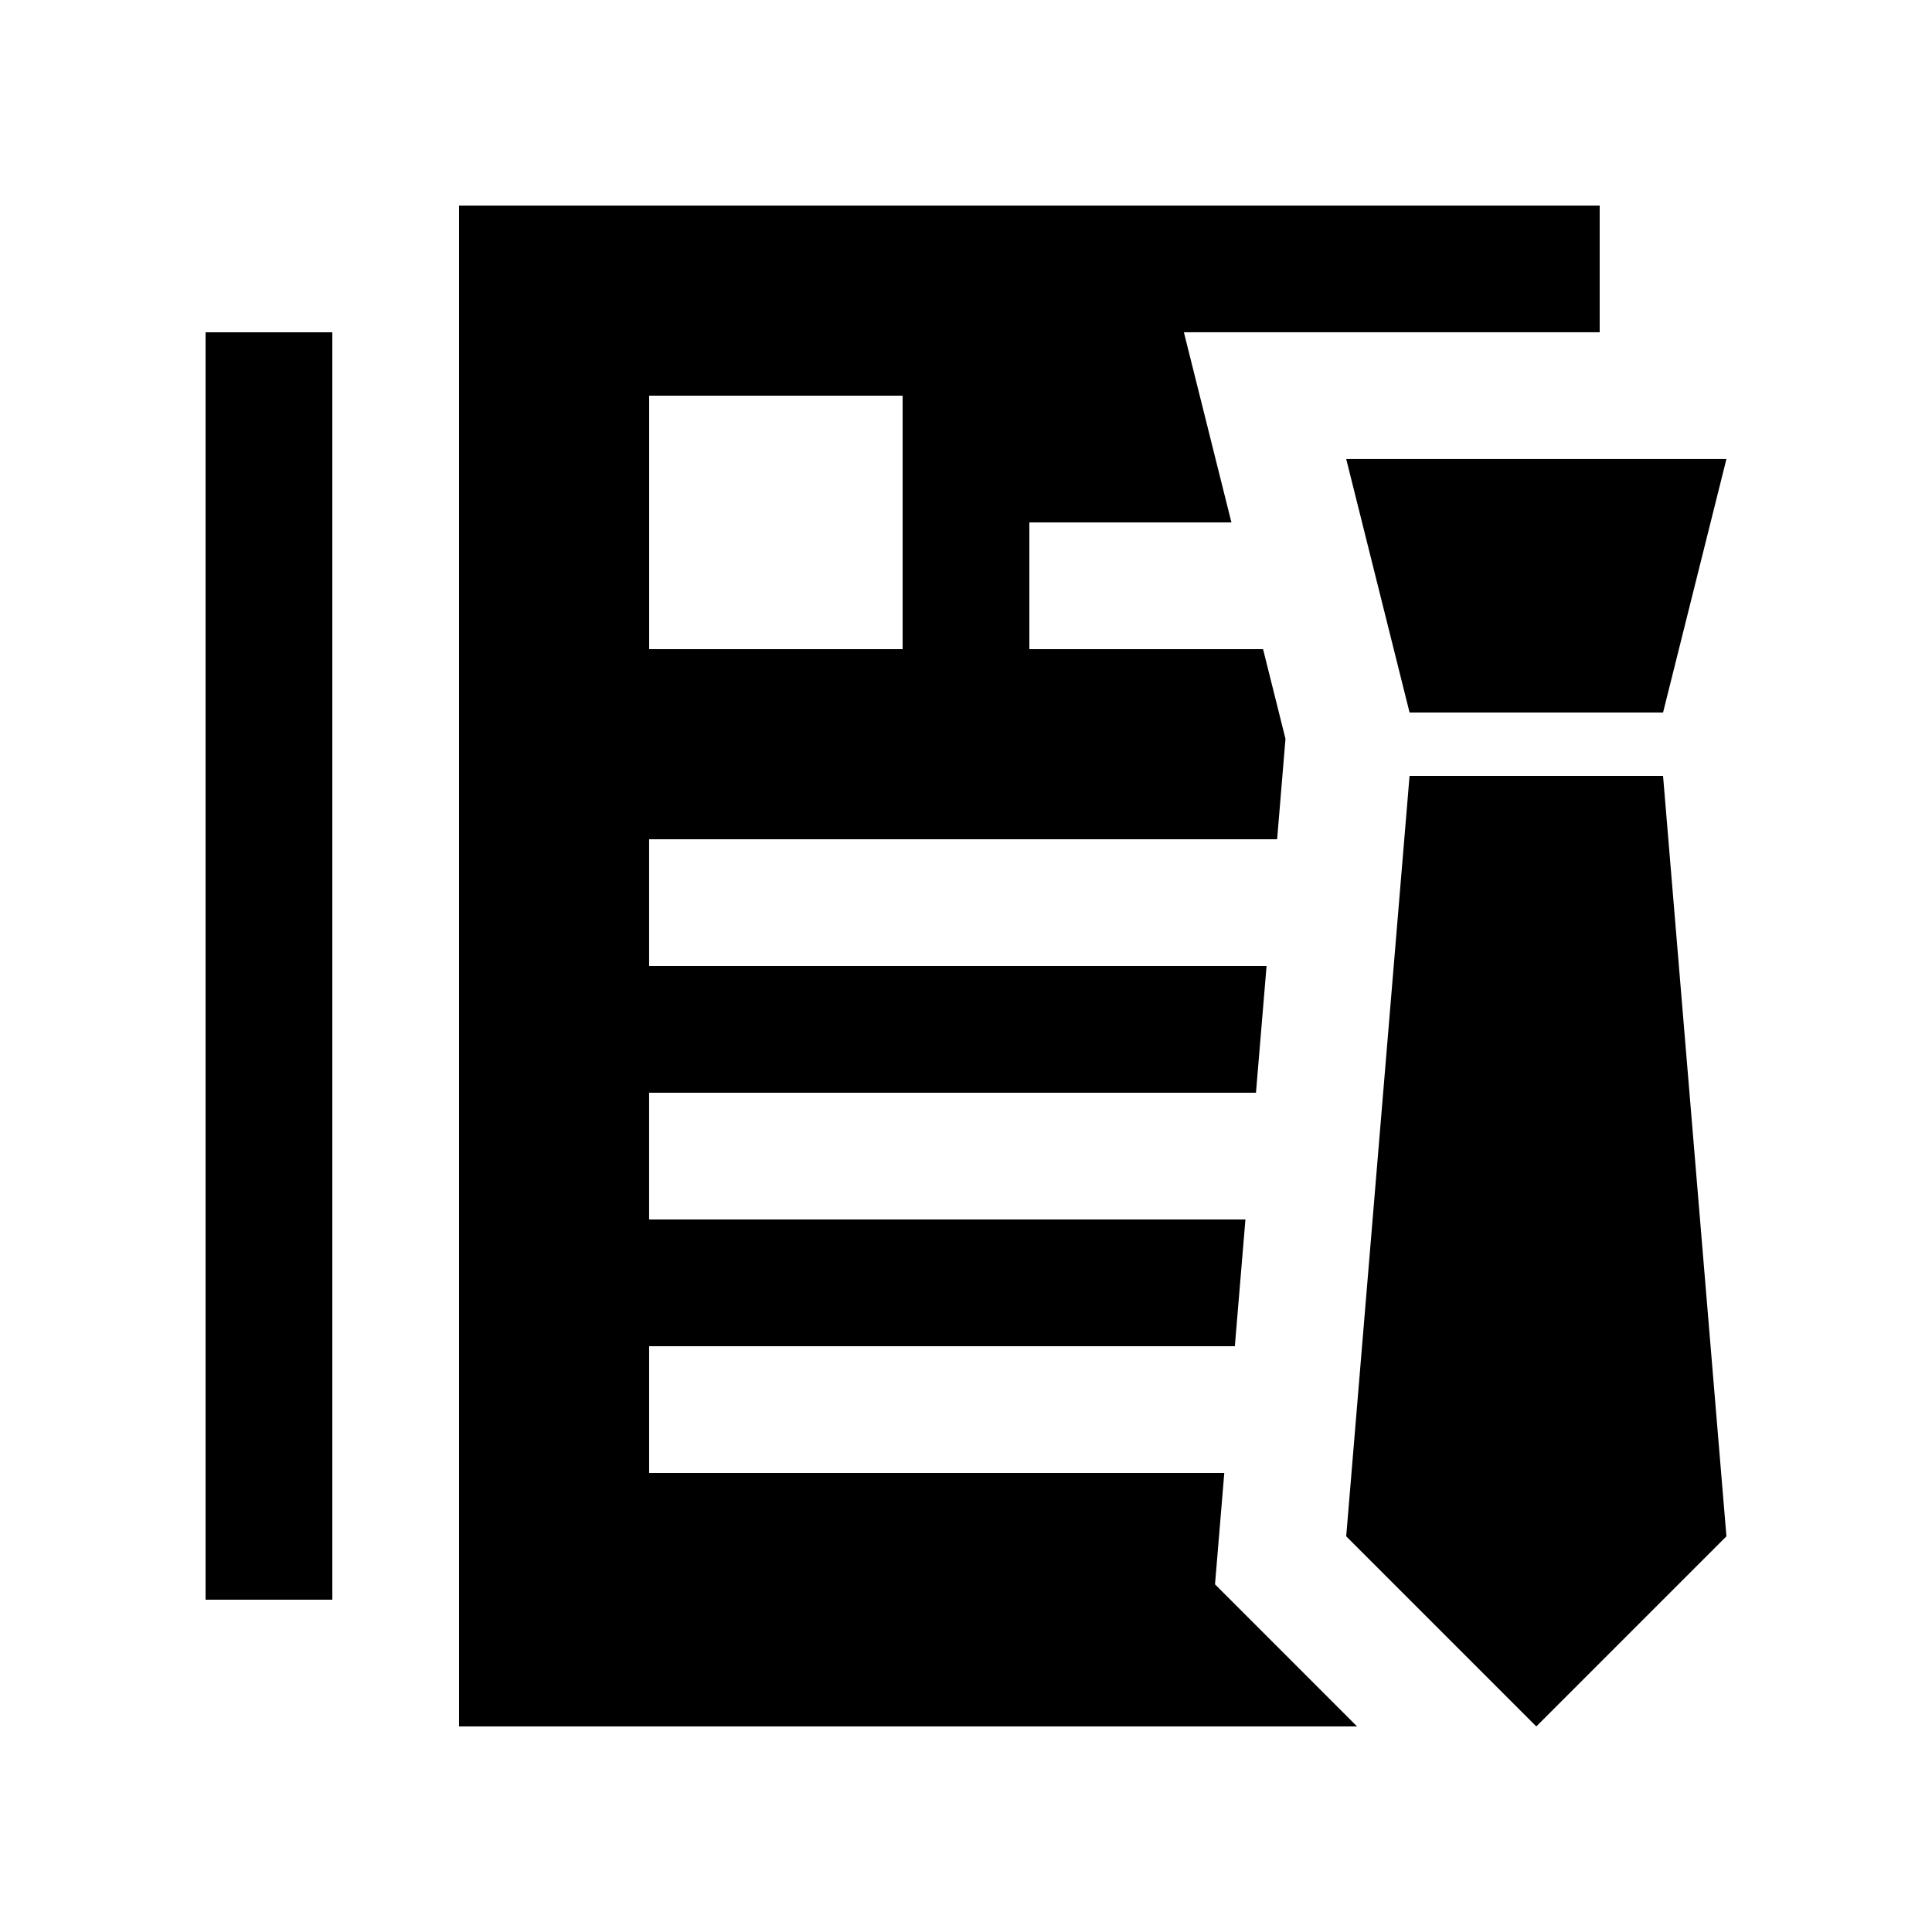
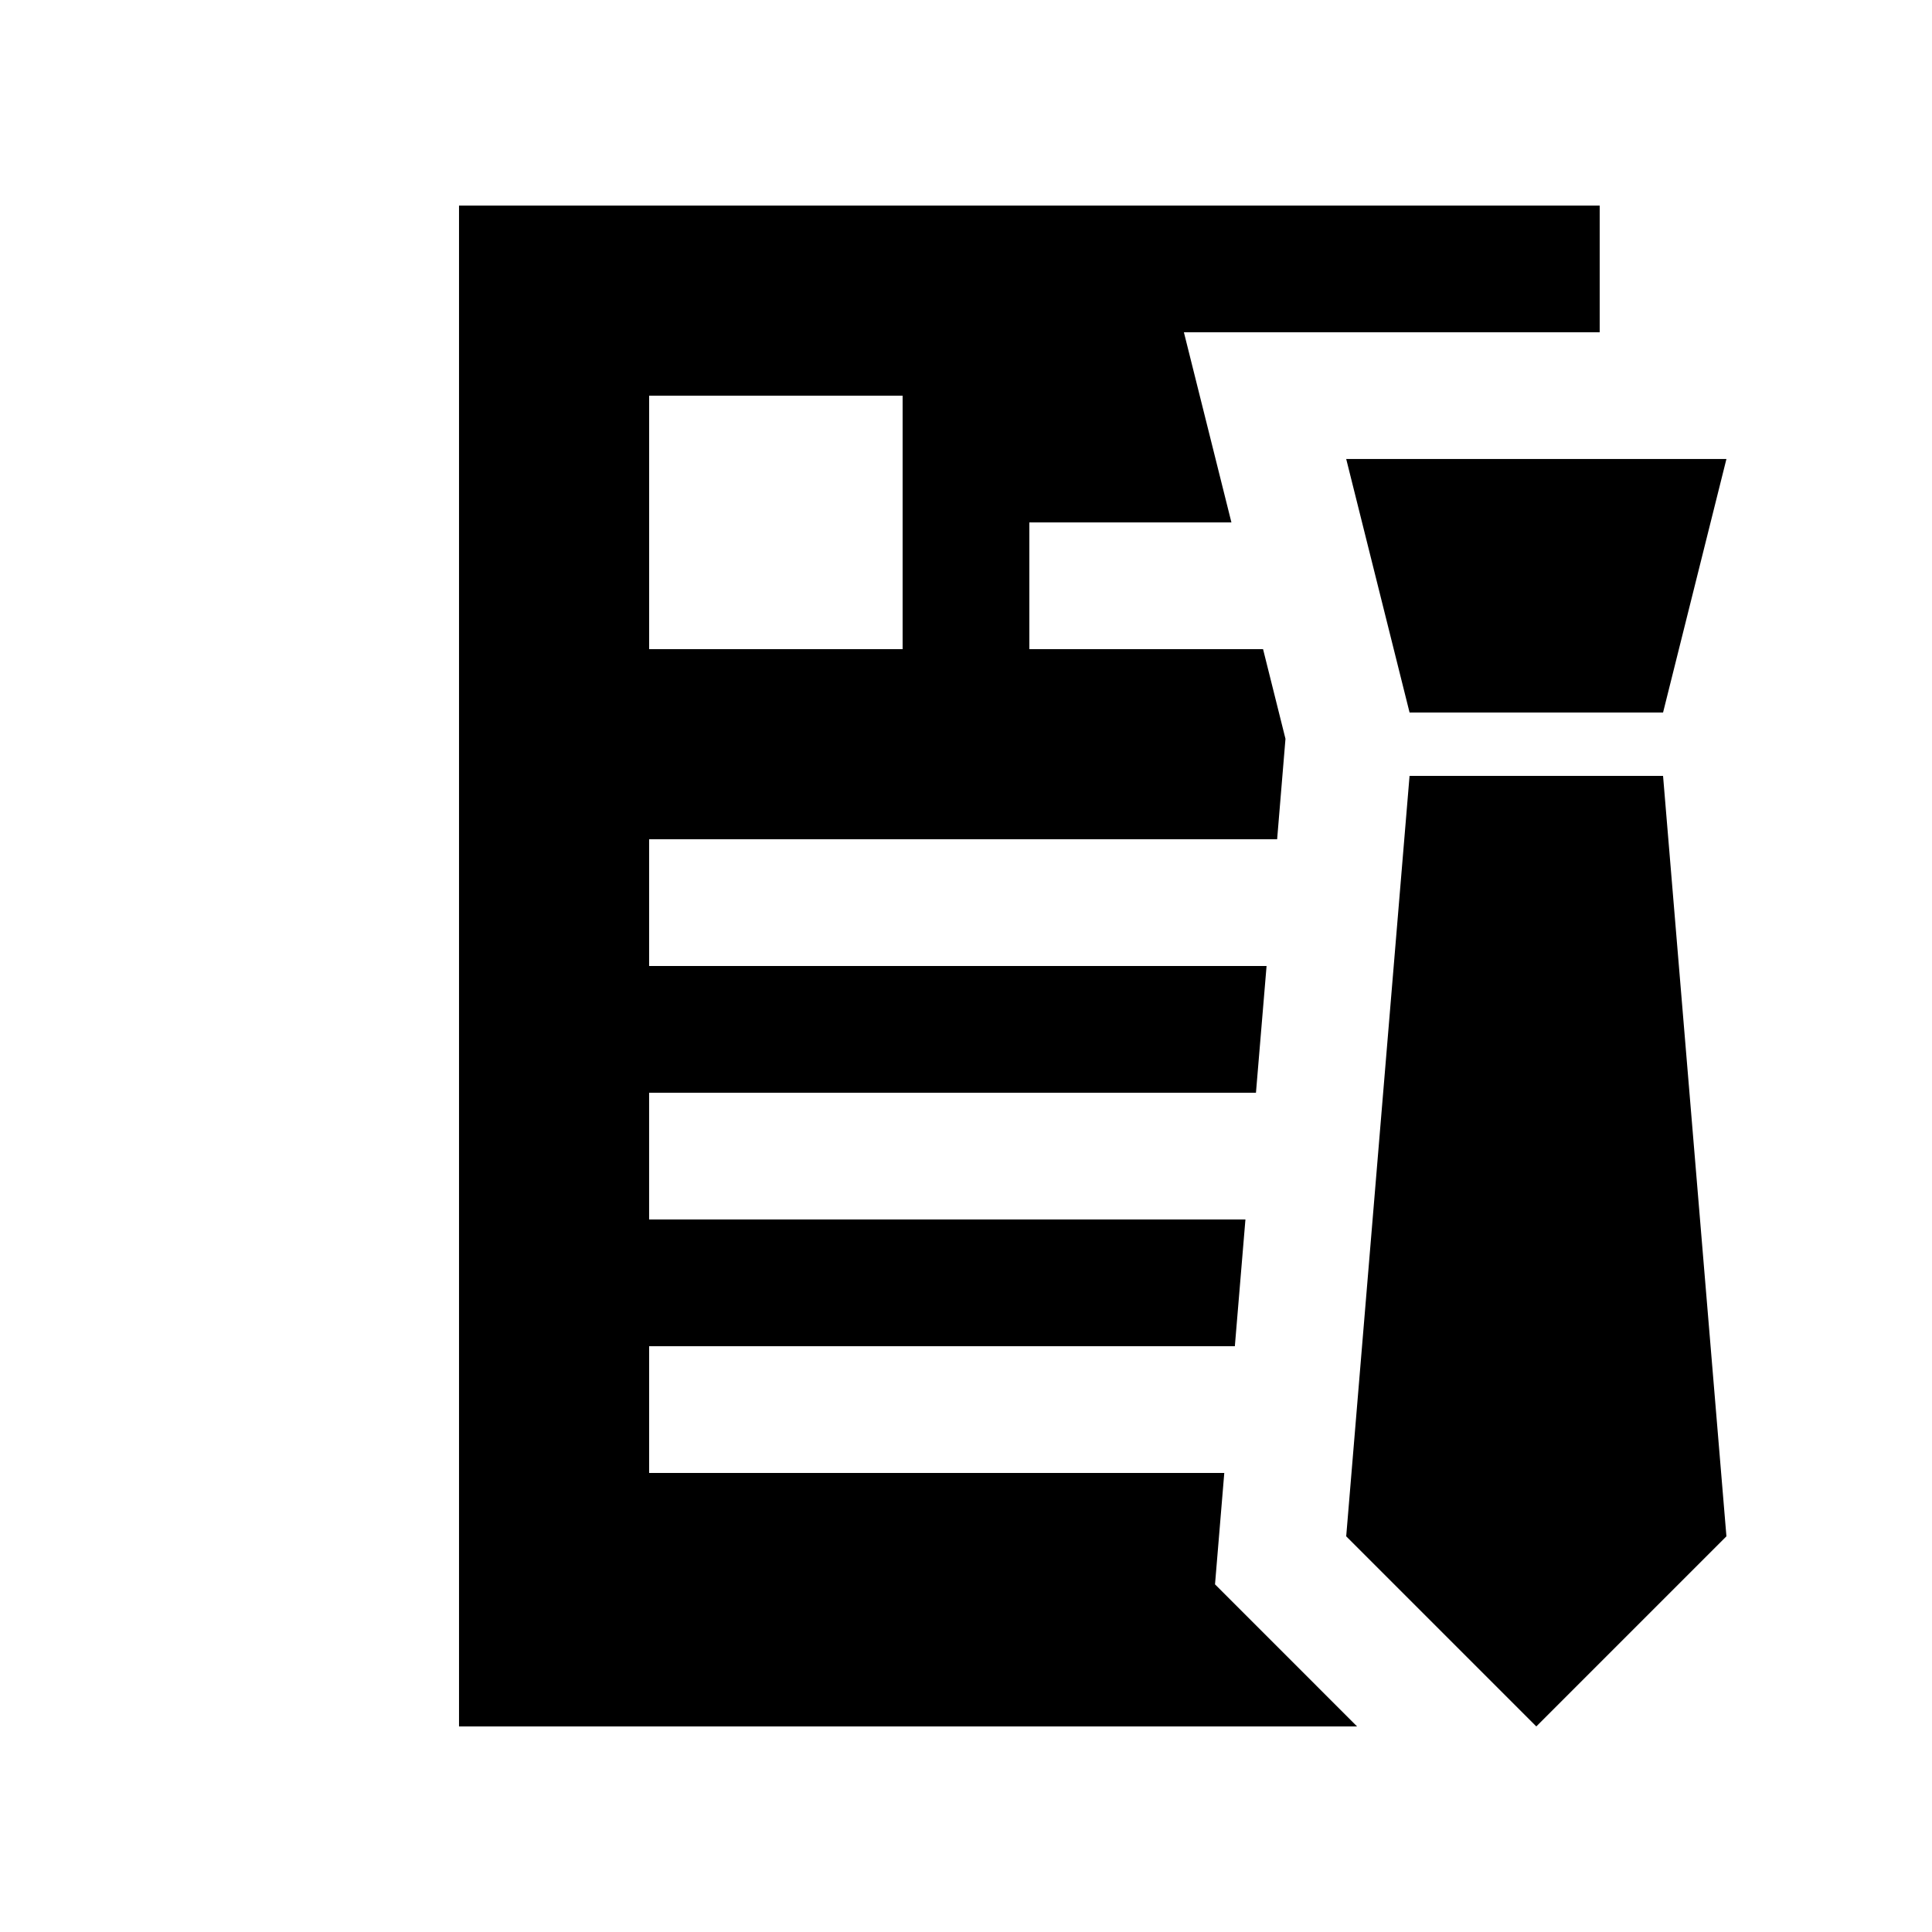
<svg xmlns="http://www.w3.org/2000/svg" fill="#000000" width="800px" height="800px" version="1.1" viewBox="144 144 512 512">
  <g>
-     <path d="m198.48 232.06h33.59v335.88h-33.59z" />
    <path d="m601.52 551.14-50.383 50.383-50.379-50.383 16.789-201.52h67.18z" />
    <path d="m584.73 332.82h-67.18l-16.789-67.176h100.76z" />
-     <path d="m465.99 563.87 2.457-29.52h-152.42v-33.586h155.22l2.805-33.59h-158.03v-33.582h160.82l2.812-33.59h-163.63v-33.59h166.43l2.211-26.617-5.941-23.766h-61.938v-33.59h53.551l-12.594-50.383h110.19v-33.578h-302.29v403.05h238zm-149.96-315.01h67.172v67.172h-67.172z" />
+     <path d="m465.99 563.87 2.457-29.52h-152.42v-33.586h155.22l2.805-33.59h-158.03v-33.582h160.82l2.812-33.59h-163.63v-33.59h166.43l2.211-26.617-5.941-23.766h-61.938v-33.59h53.551l-12.594-50.383h110.19v-33.578h-302.29v403.05h238zm-149.96-315.01h67.172v67.172h-67.172" />
  </g>
</svg>